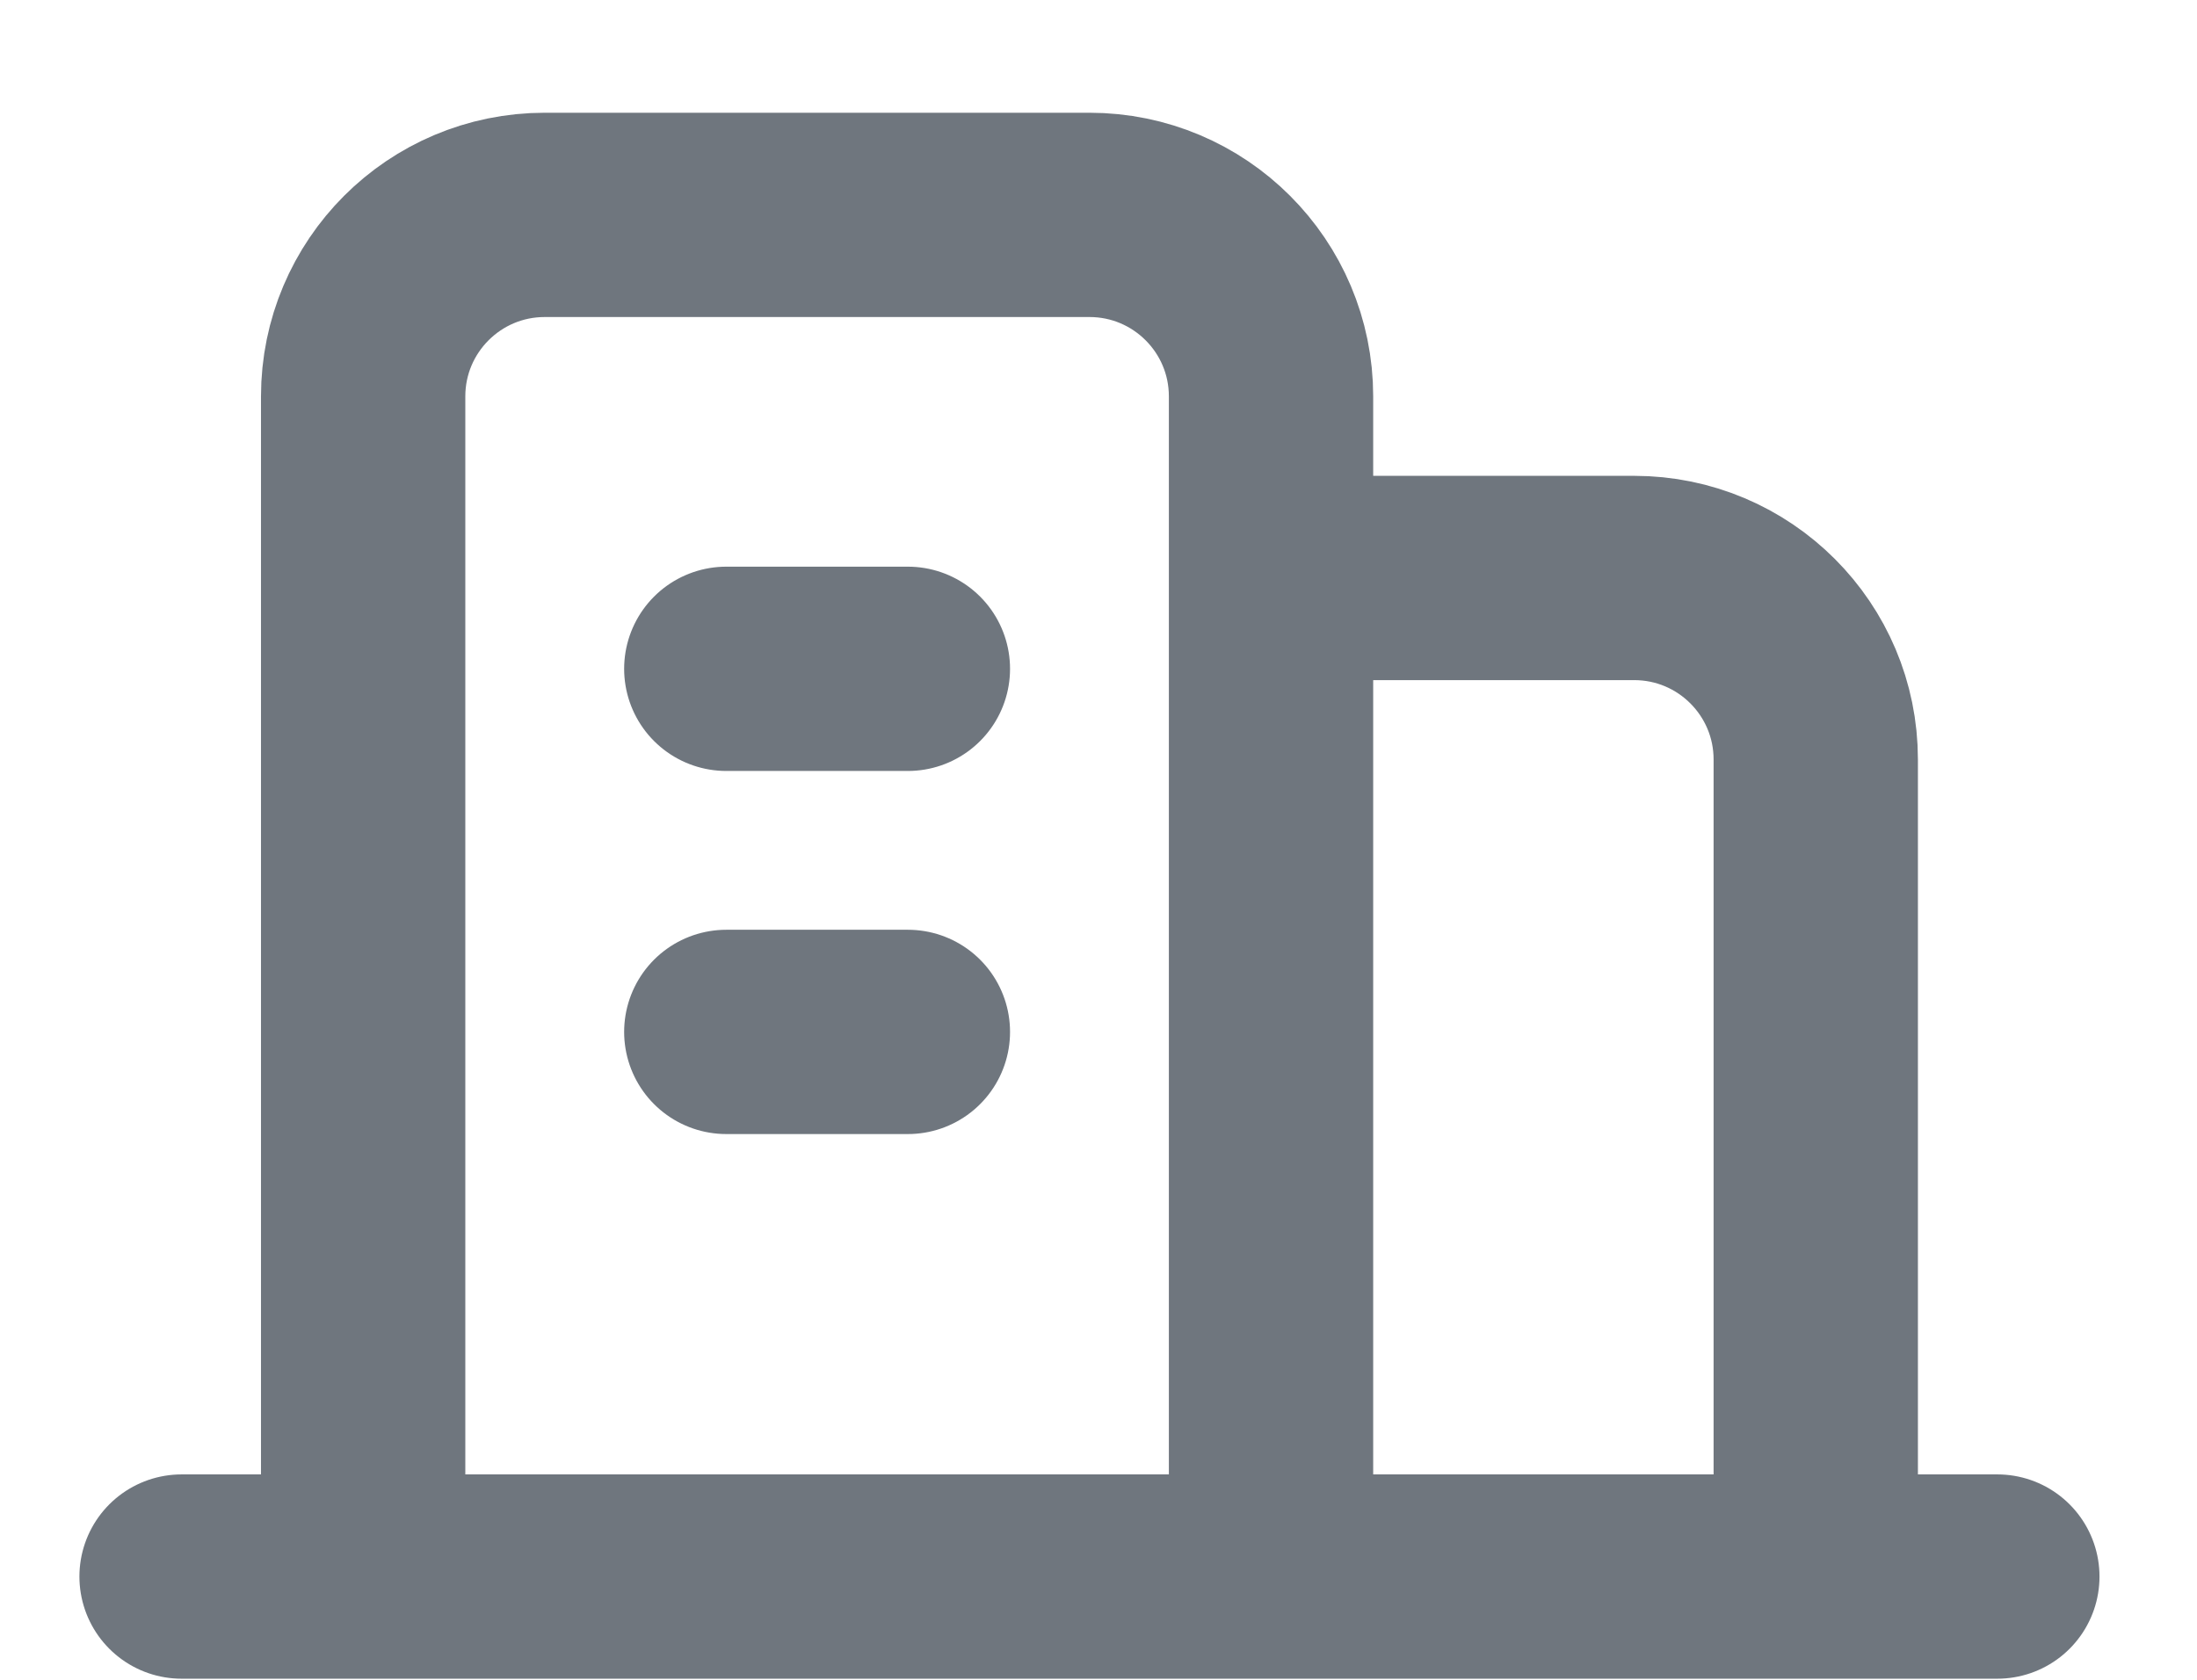
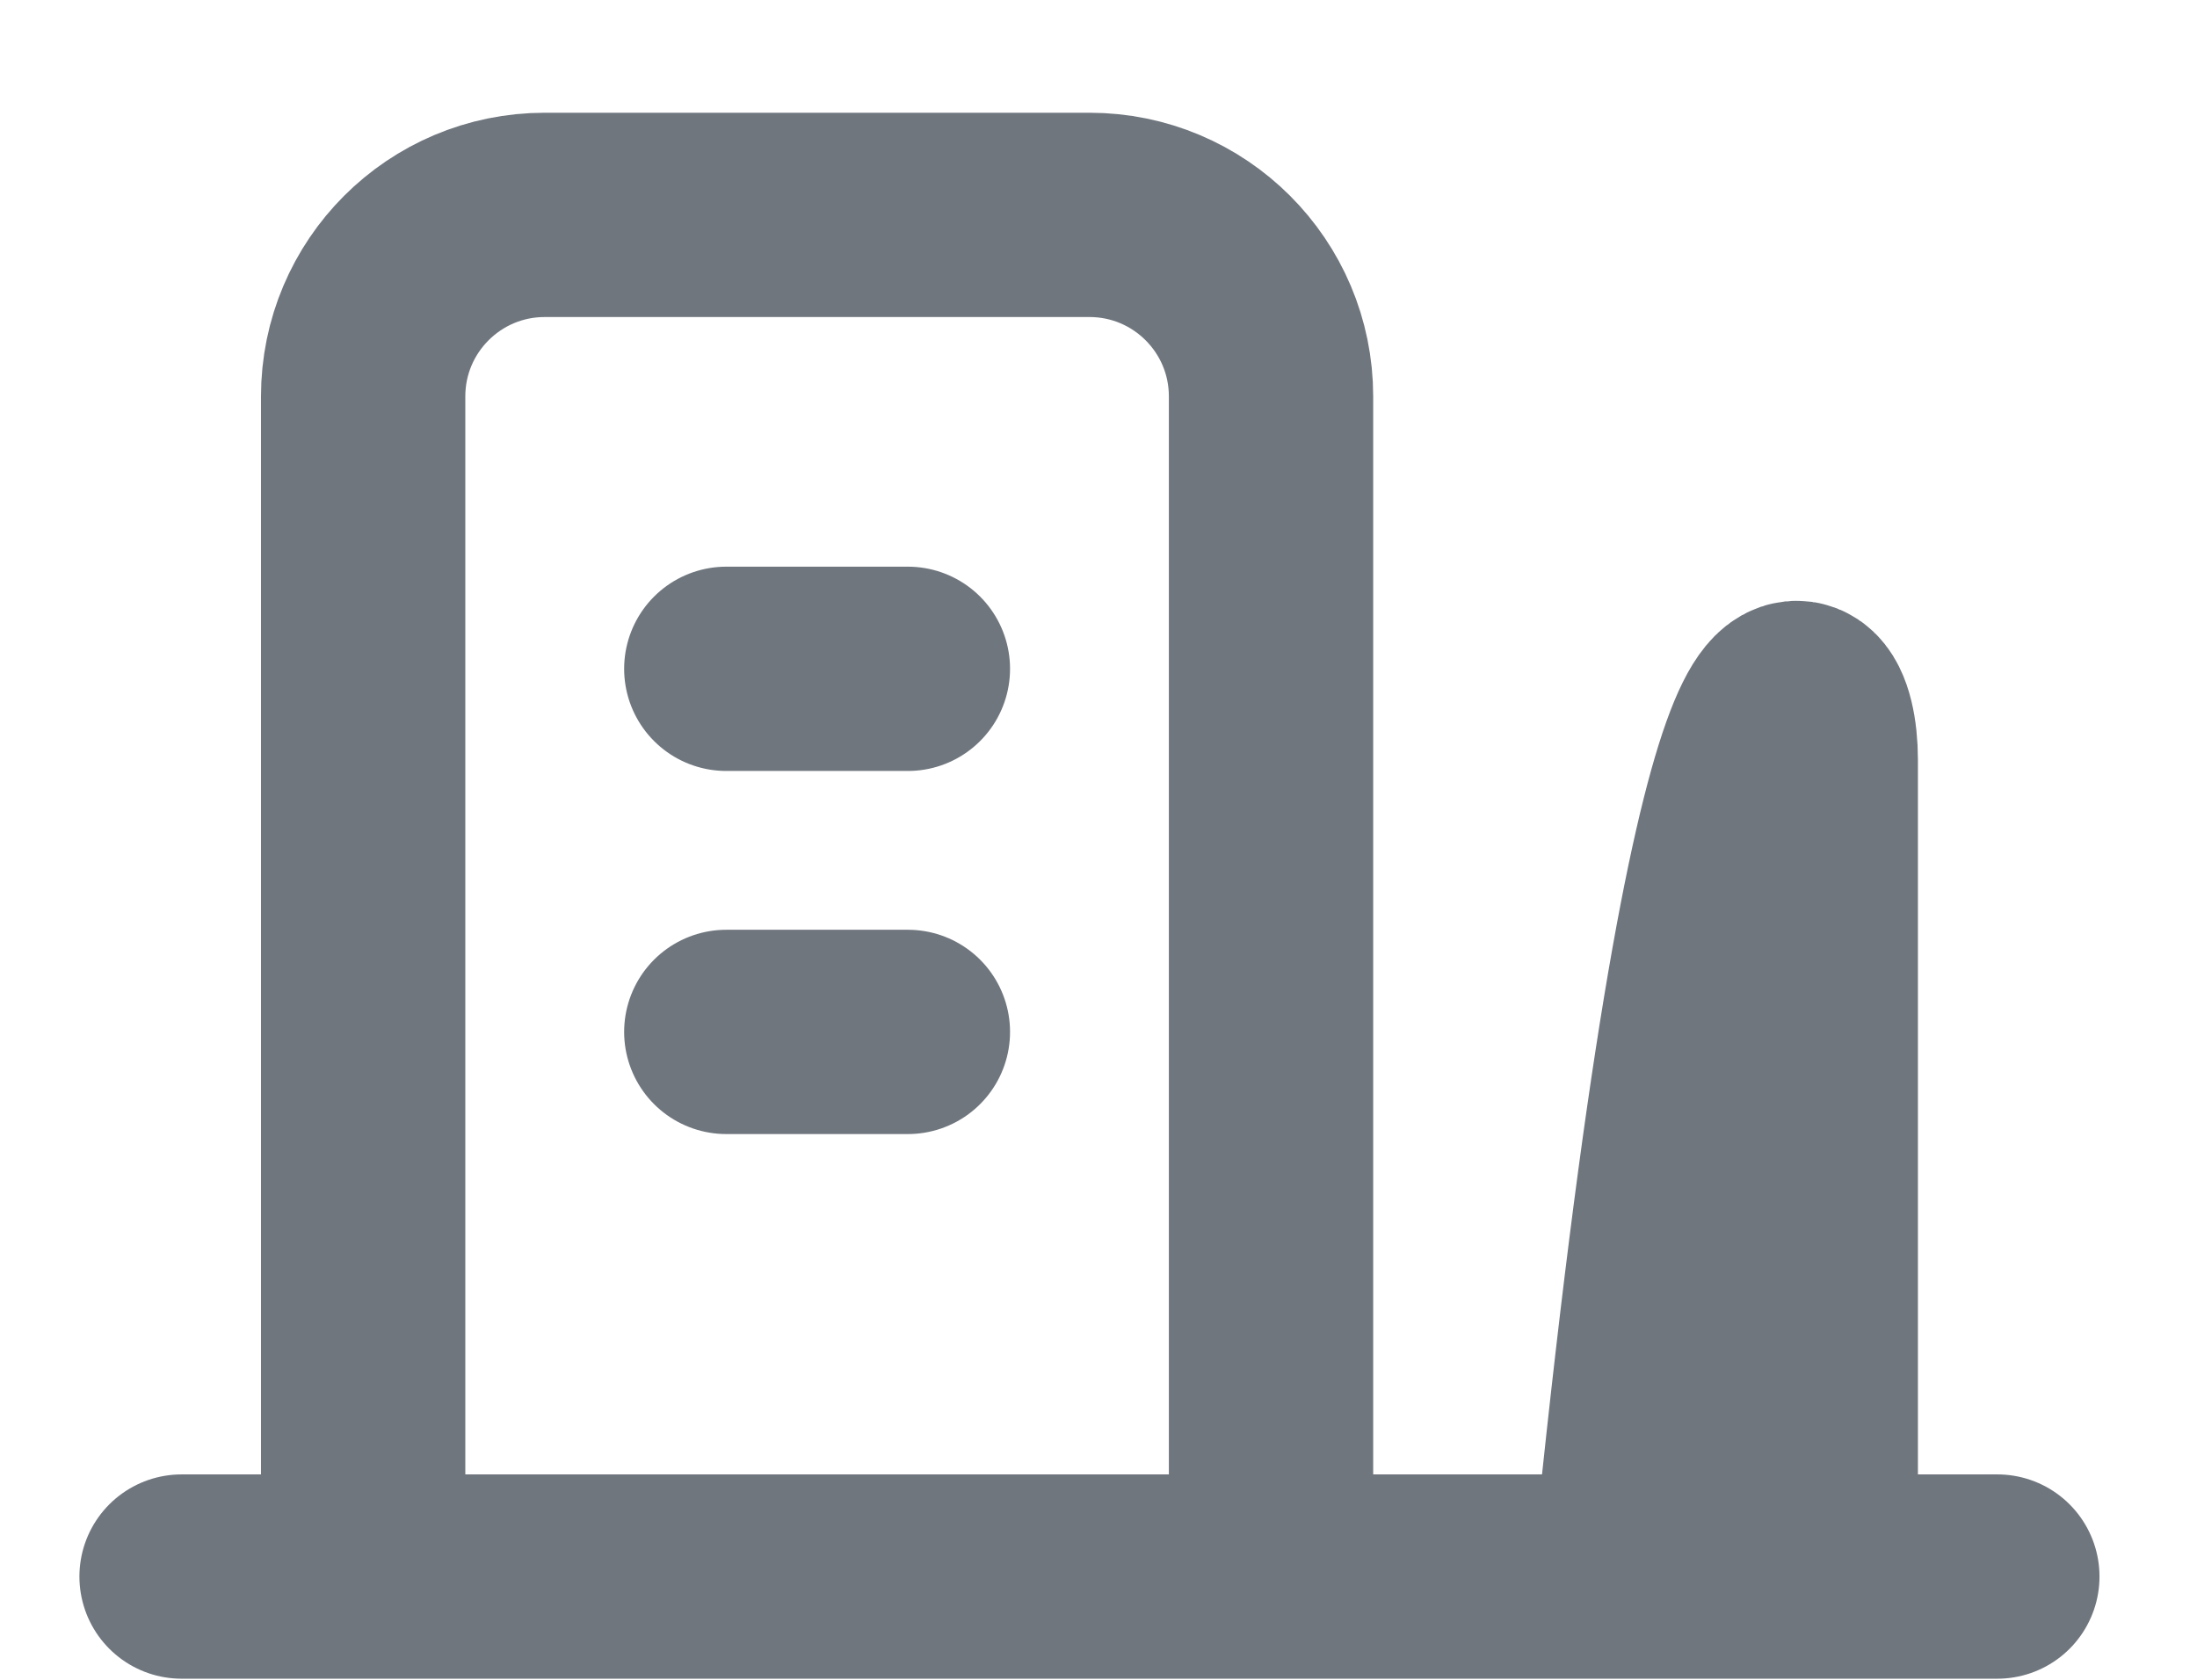
<svg xmlns="http://www.w3.org/2000/svg" width="17" height="13" viewBox="0 0 17 13" fill="none">
-   <path d="M2.81 12.201H9.835M2.81 12.201V3.068C2.81 2.292 3.439 1.663 4.215 1.663H8.43C9.206 1.663 9.835 2.292 9.835 3.068V4.473M2.81 12.201H1.405M9.835 12.201V4.473M9.835 12.201H14.05M9.835 4.473H12.645C13.421 4.473 14.05 5.102 14.05 5.878V12.201M14.05 12.201H15.455M7.025 5.176H5.62M5.62 7.986H7.025" stroke="#6F767E" stroke-width="1.581" stroke-linecap="round" stroke-linejoin="round" />
+   <path d="M2.81 12.201H9.835M2.81 12.201V3.068C2.81 2.292 3.439 1.663 4.215 1.663H8.43C9.206 1.663 9.835 2.292 9.835 3.068V4.473M2.81 12.201H1.405M9.835 12.201V4.473M9.835 12.201H14.05H12.645C13.421 4.473 14.05 5.102 14.05 5.878V12.201M14.05 12.201H15.455M7.025 5.176H5.62M5.62 7.986H7.025" stroke="#6F767E" stroke-width="1.581" stroke-linecap="round" stroke-linejoin="round" />
</svg>